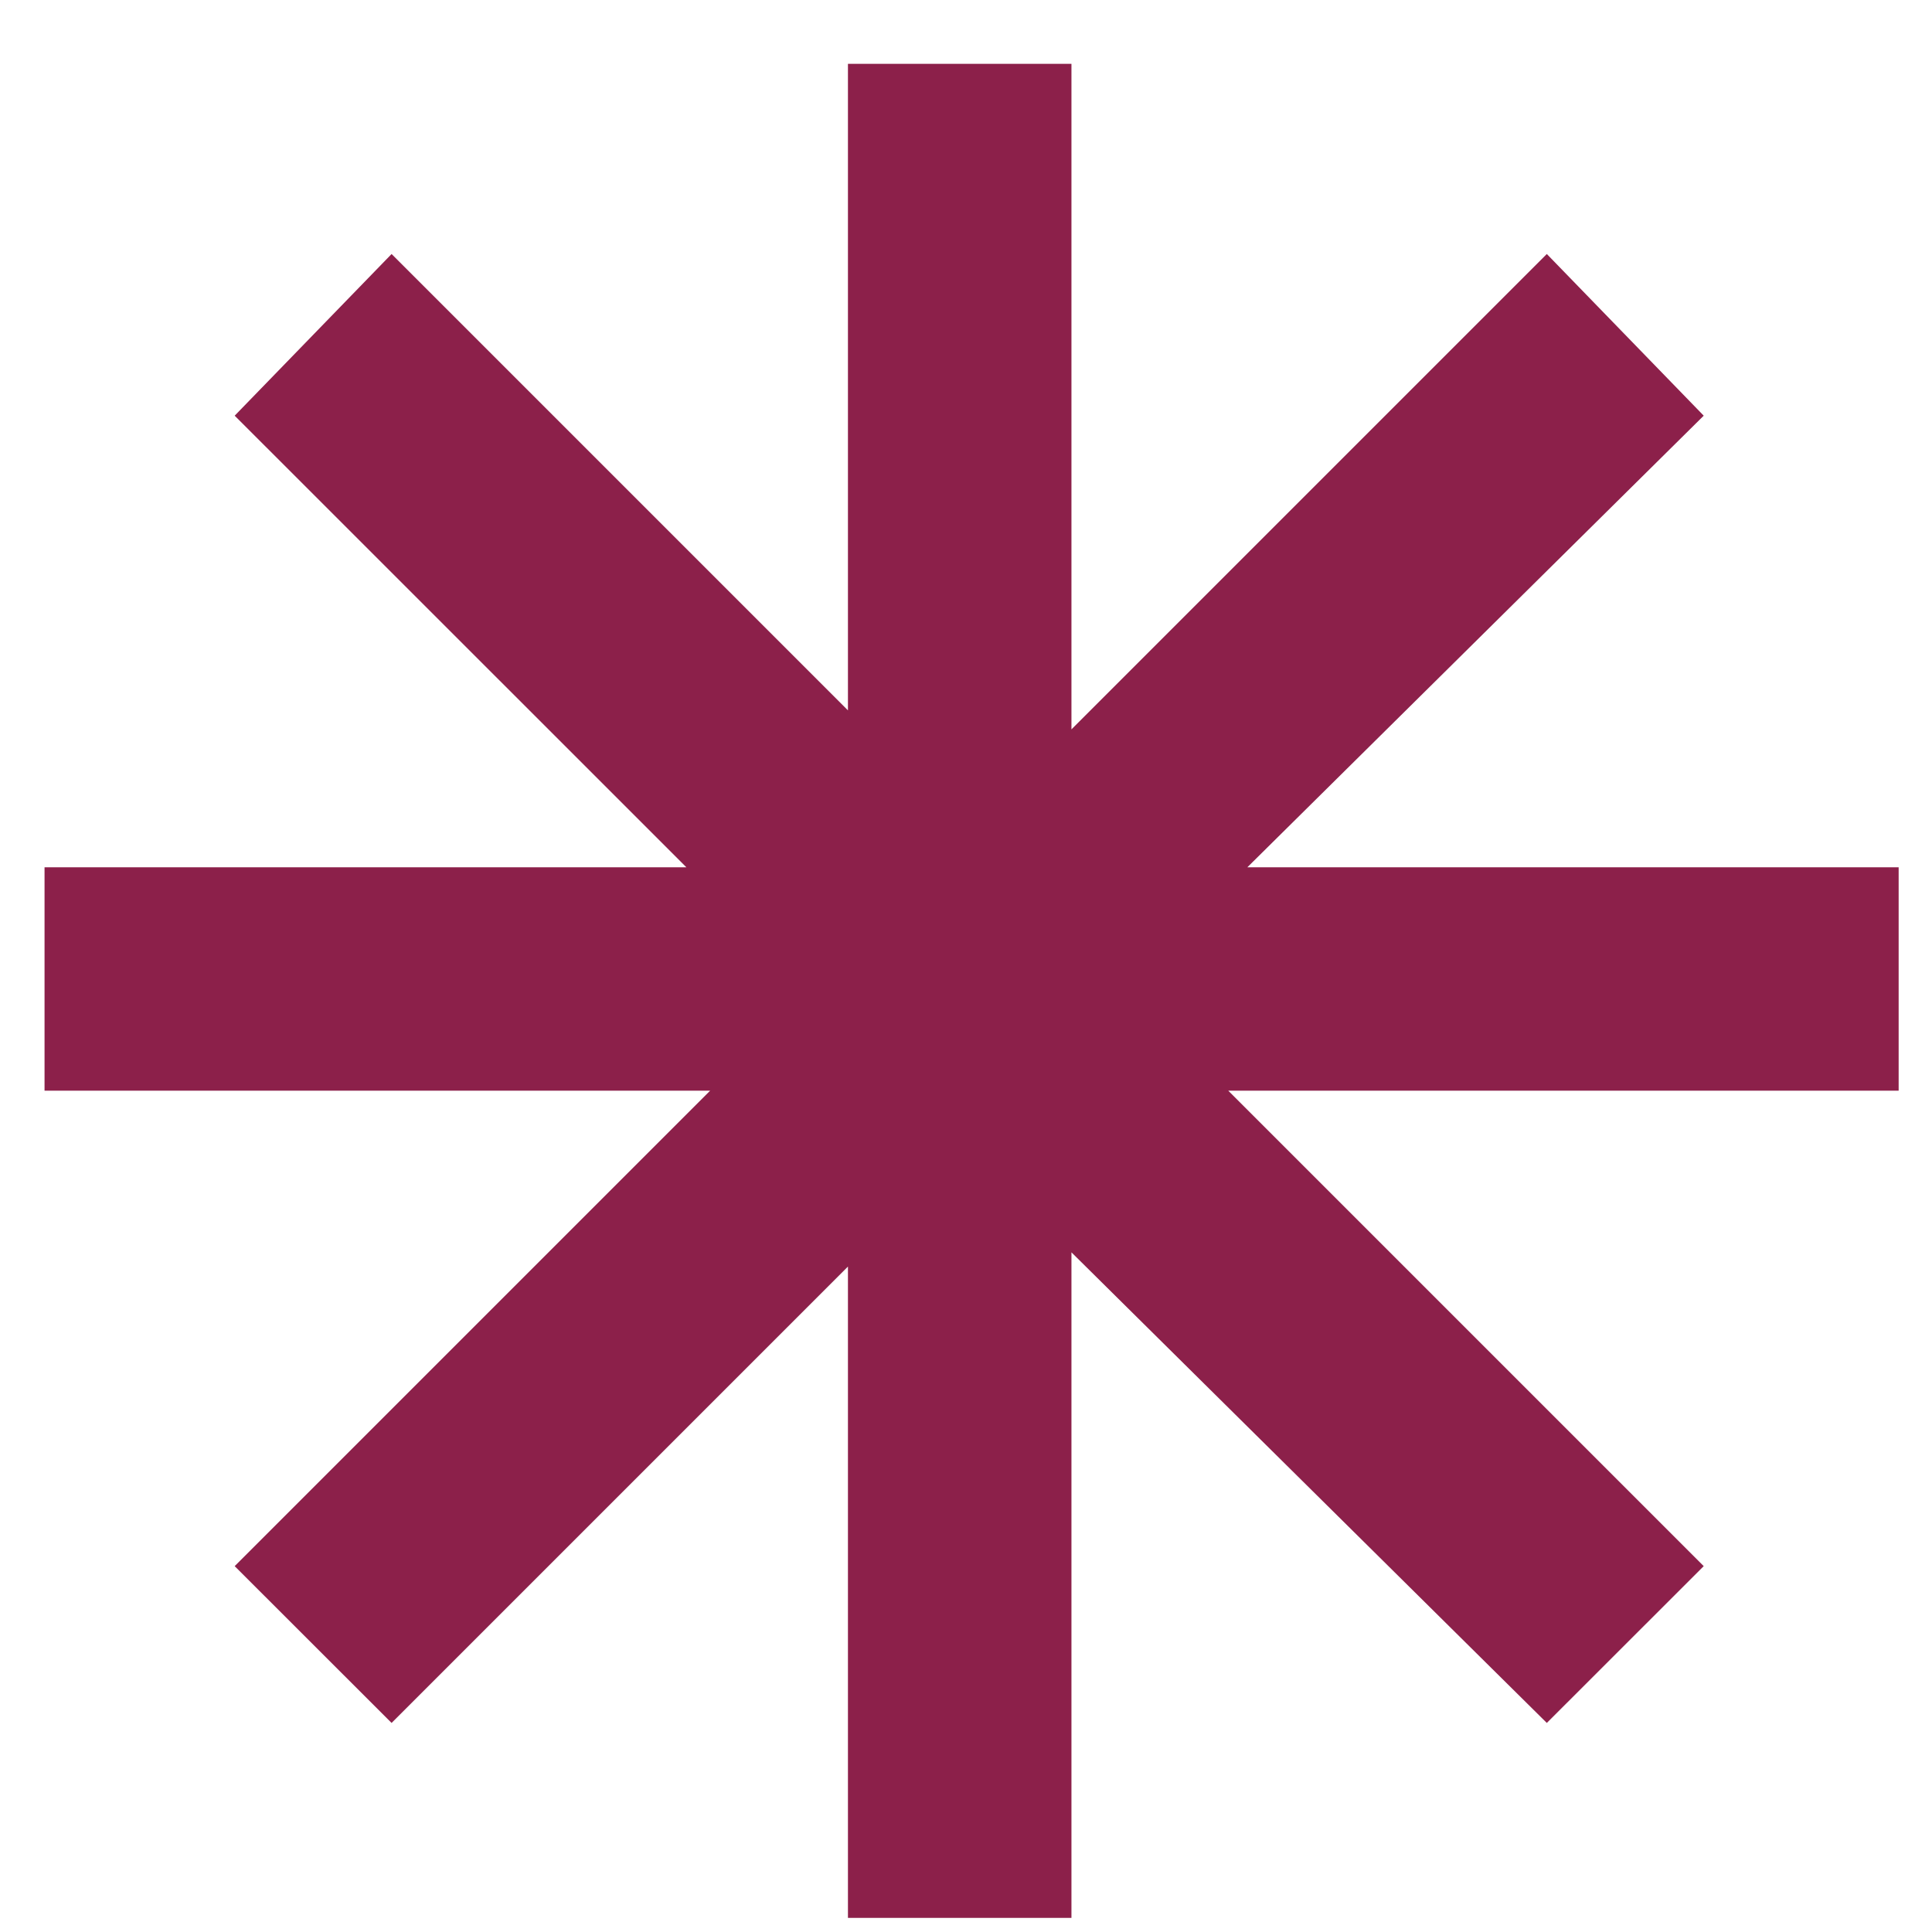
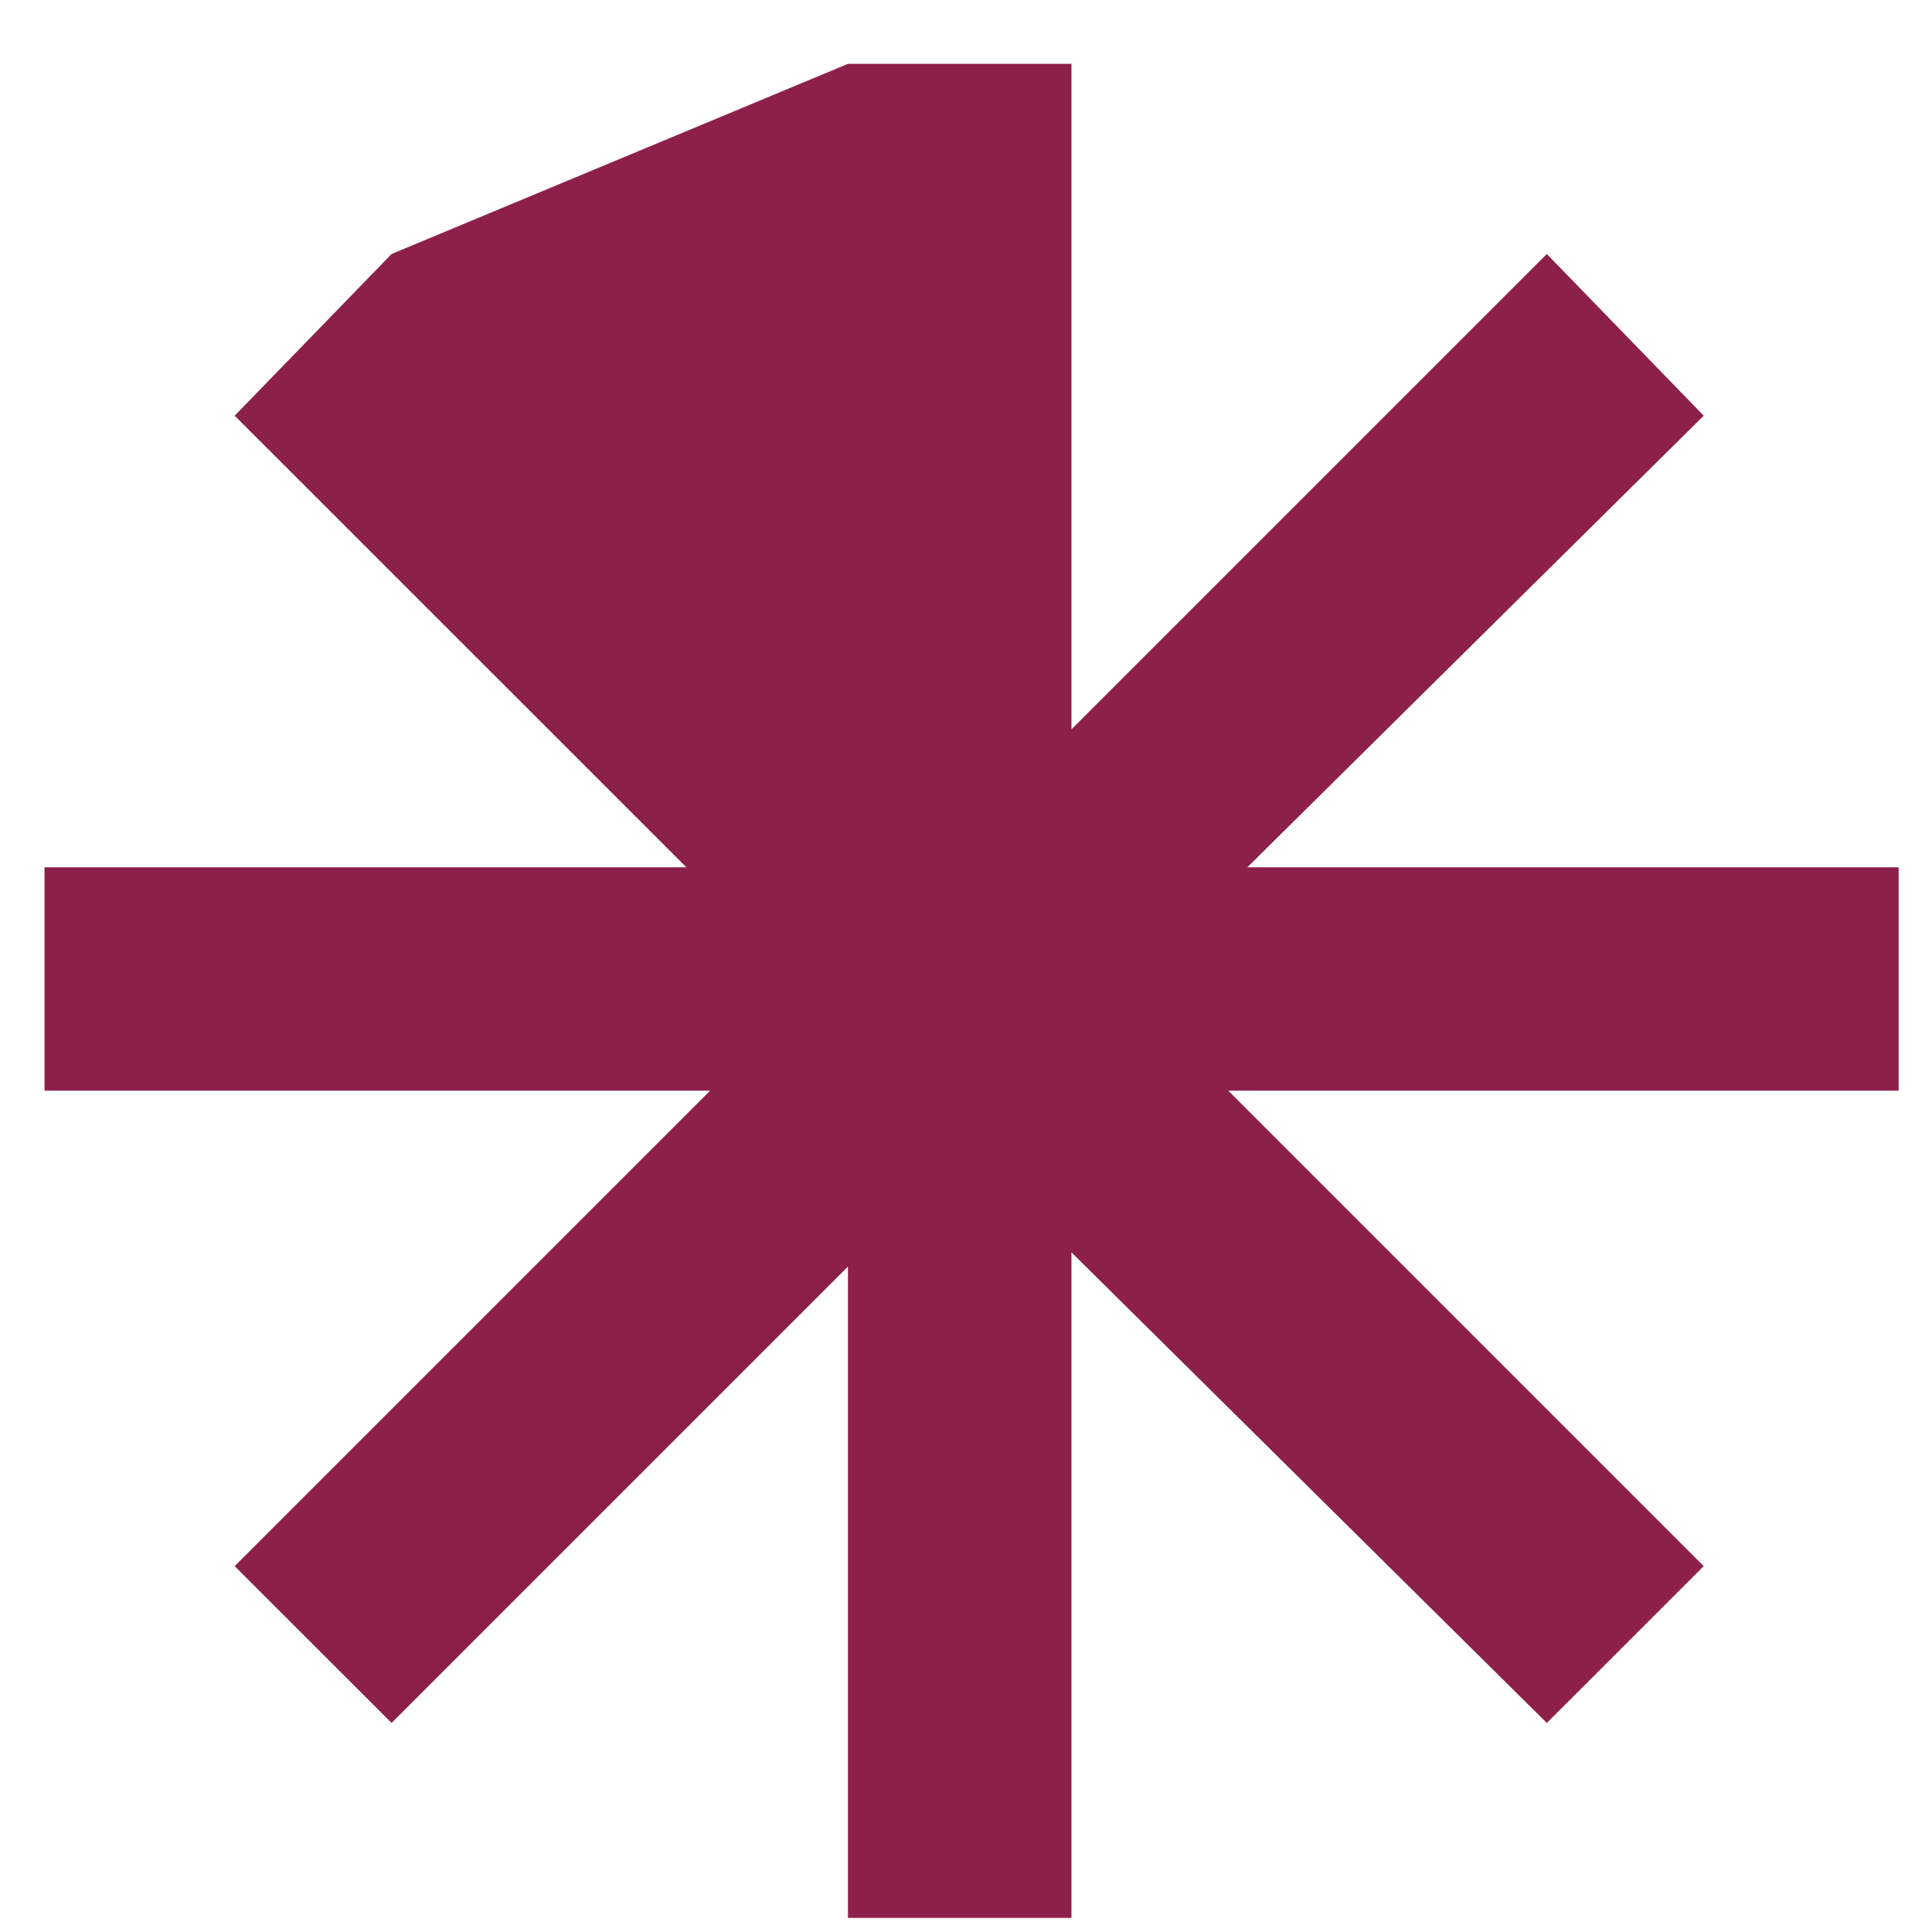
<svg xmlns="http://www.w3.org/2000/svg" width="19" height="19" viewBox="0 0 19 19" fill="none">
-   <path d="M18.672 8.529H12.267L16.755 4.088L15.212 2.498L10.537 7.173V0.628H8.339V6.986L3.851 2.498L2.308 4.088L6.75 8.529H0.438V10.726H6.984L2.308 15.402L3.851 16.944L8.339 12.456V18.861H10.537V12.316L15.212 16.944L16.755 15.402L12.079 10.726H18.672V8.529Z" fill="#8C204A" />
+   <path d="M18.672 8.529H12.267L16.755 4.088L15.212 2.498L10.537 7.173V0.628H8.339L3.851 2.498L2.308 4.088L6.75 8.529H0.438V10.726H6.984L2.308 15.402L3.851 16.944L8.339 12.456V18.861H10.537V12.316L15.212 16.944L16.755 15.402L12.079 10.726H18.672V8.529Z" fill="#8C204A" />
</svg>